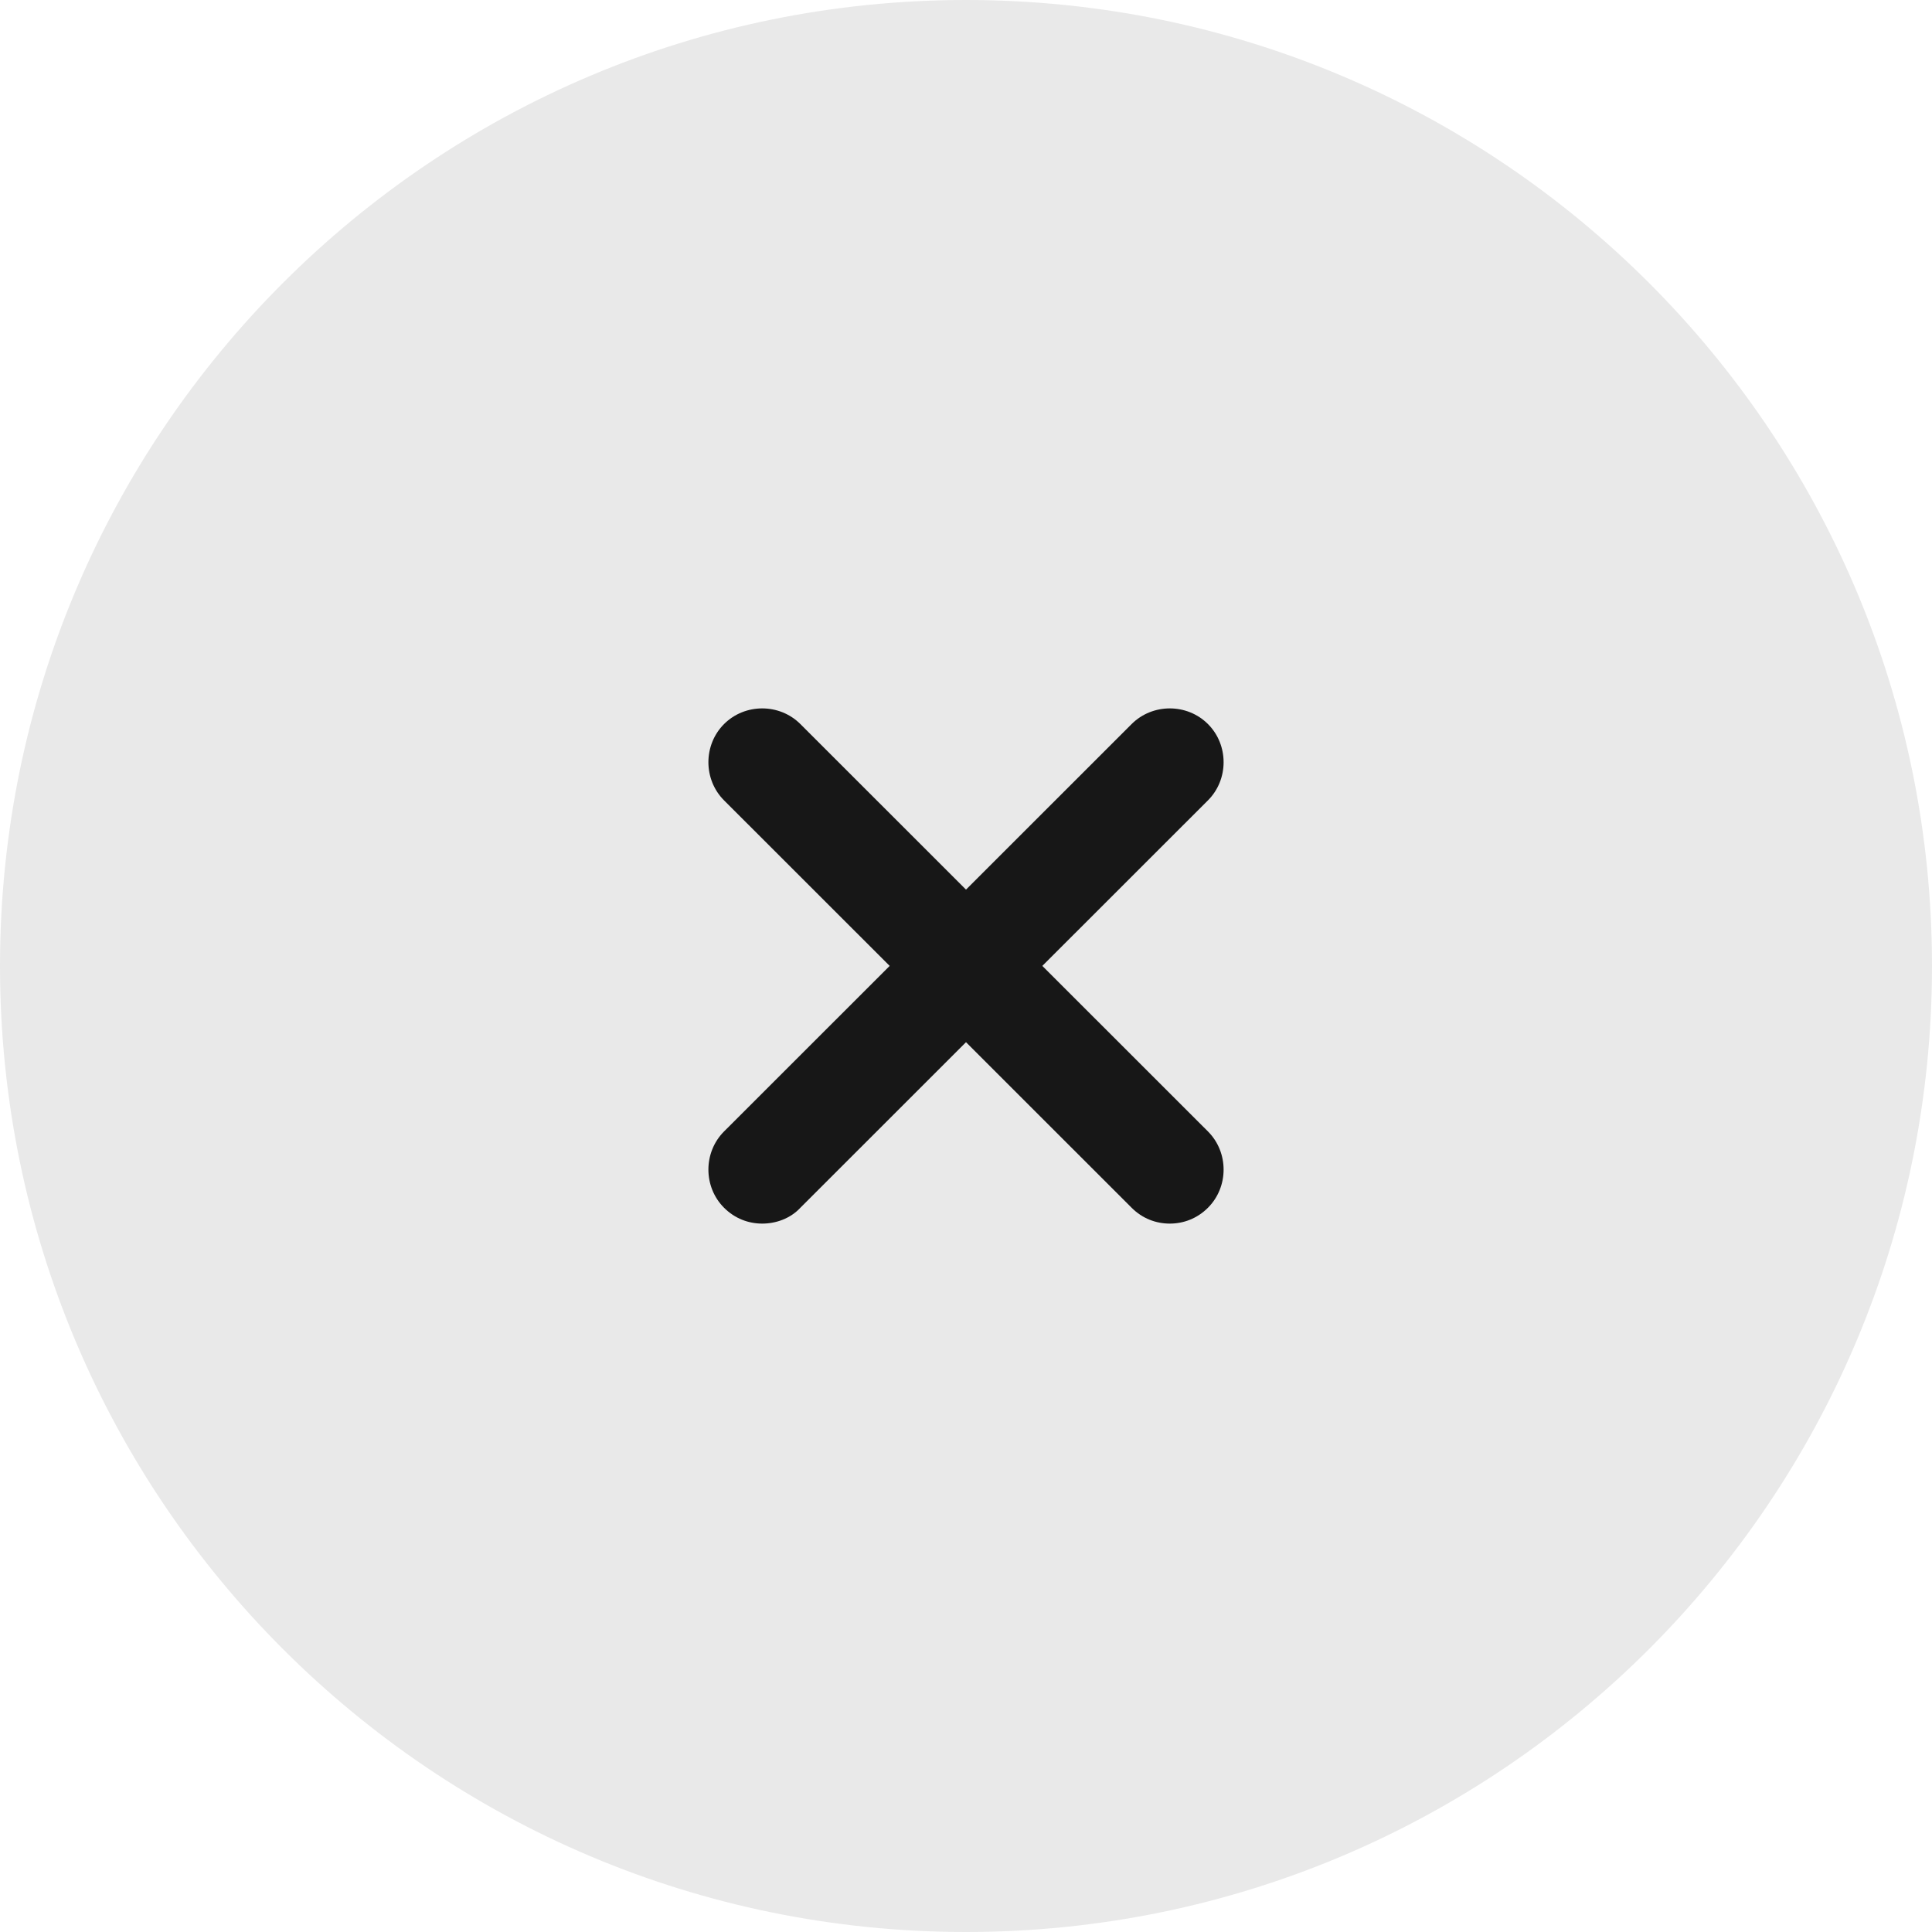
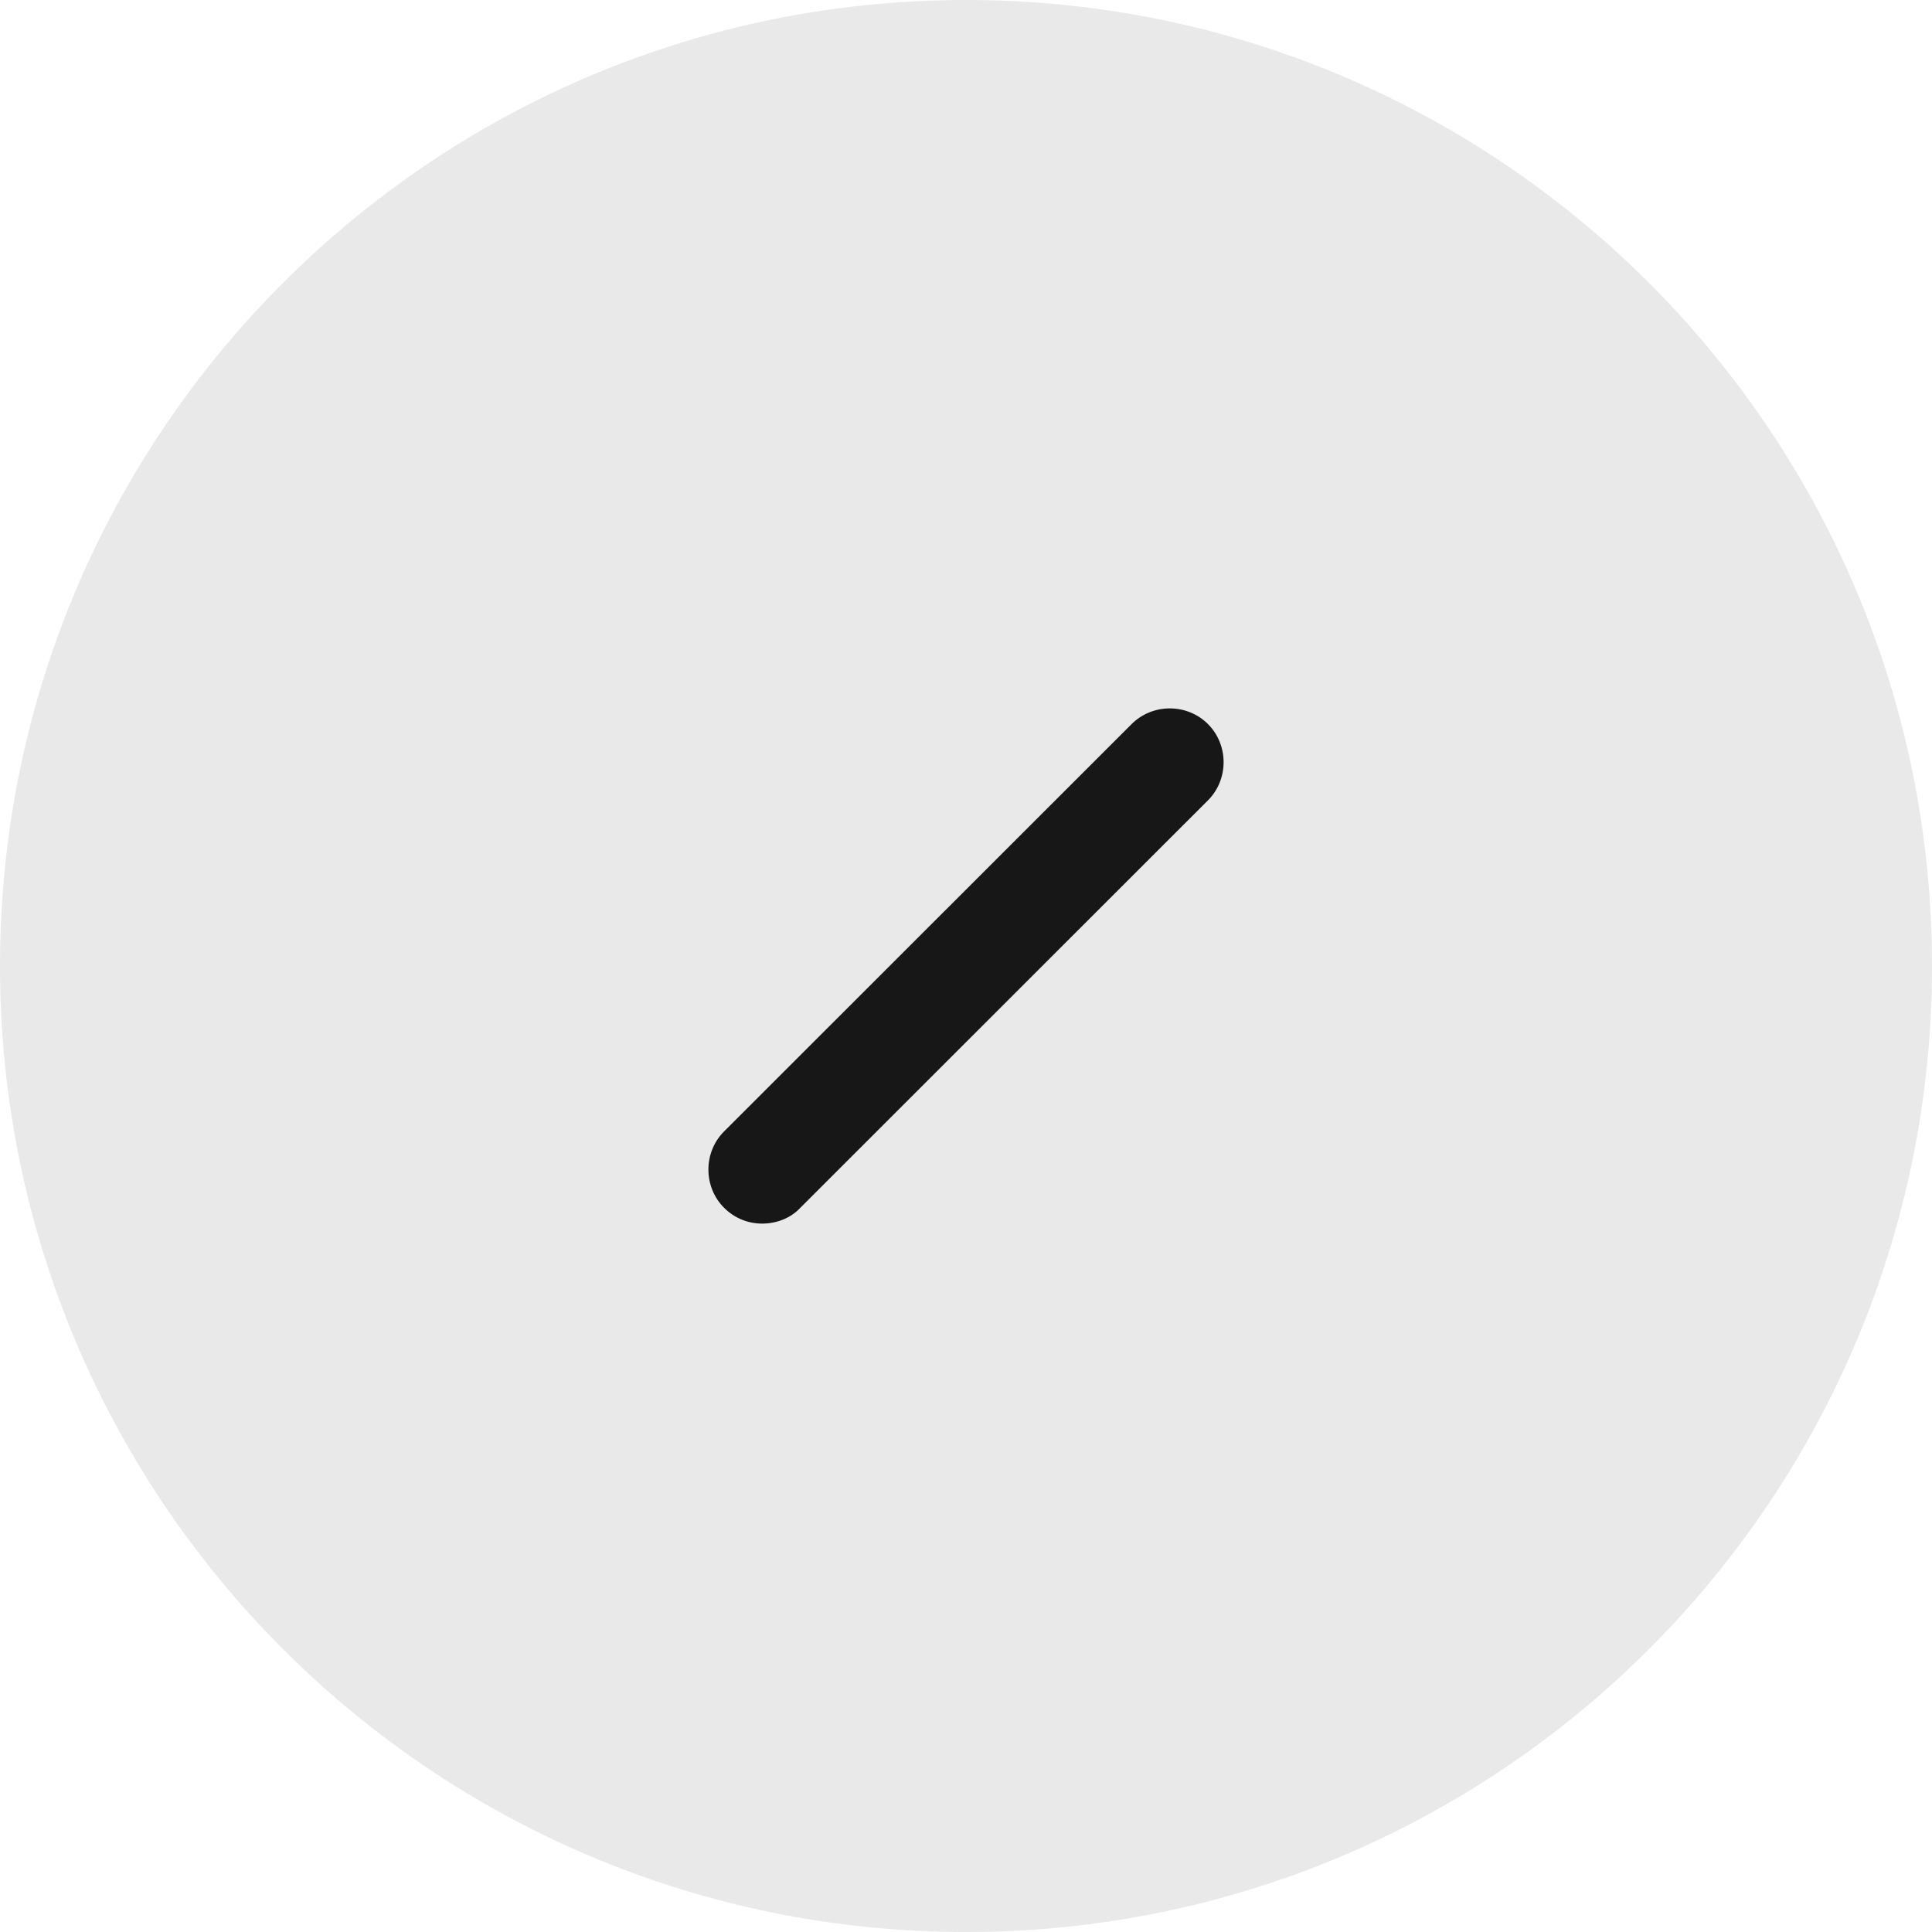
<svg xmlns="http://www.w3.org/2000/svg" width="30" height="30" viewBox="0 0 30 30" fill="none">
  <g clip-path="url(#clip0_451_1944)">
    <path d="M15 30C23.284 30 30 23.284 30 15C30 6.716 23.284 0 15 0C6.716 0 0 6.716 0 15C0 23.284 6.716 30 15 30Z" fill="#E9E9E9" />
    <path d="M11.836 19C11.623 19 11.411 18.922 11.243 18.754C10.919 18.43 10.919 17.893 11.243 17.569L17.572 11.243C17.896 10.919 18.433 10.919 18.757 11.243C19.081 11.567 19.081 12.104 18.757 12.428L12.428 18.754C12.272 18.922 12.048 19 11.836 19Z" fill="#171717" />
-     <path d="M18.164 19C17.952 19 17.739 18.922 17.572 18.754L11.243 12.428C10.919 12.104 10.919 11.567 11.243 11.243C11.567 10.919 12.104 10.919 12.428 11.243L18.757 17.569C19.081 17.893 19.081 18.43 18.757 18.754C18.589 18.922 18.377 19 18.164 19Z" fill="#171717" />
  </g>
  <defs>
    <clipPath id="clip0_451_1944">
      <rect width="30" height="30" fill="white" />
    </clipPath>
  </defs>
</svg>